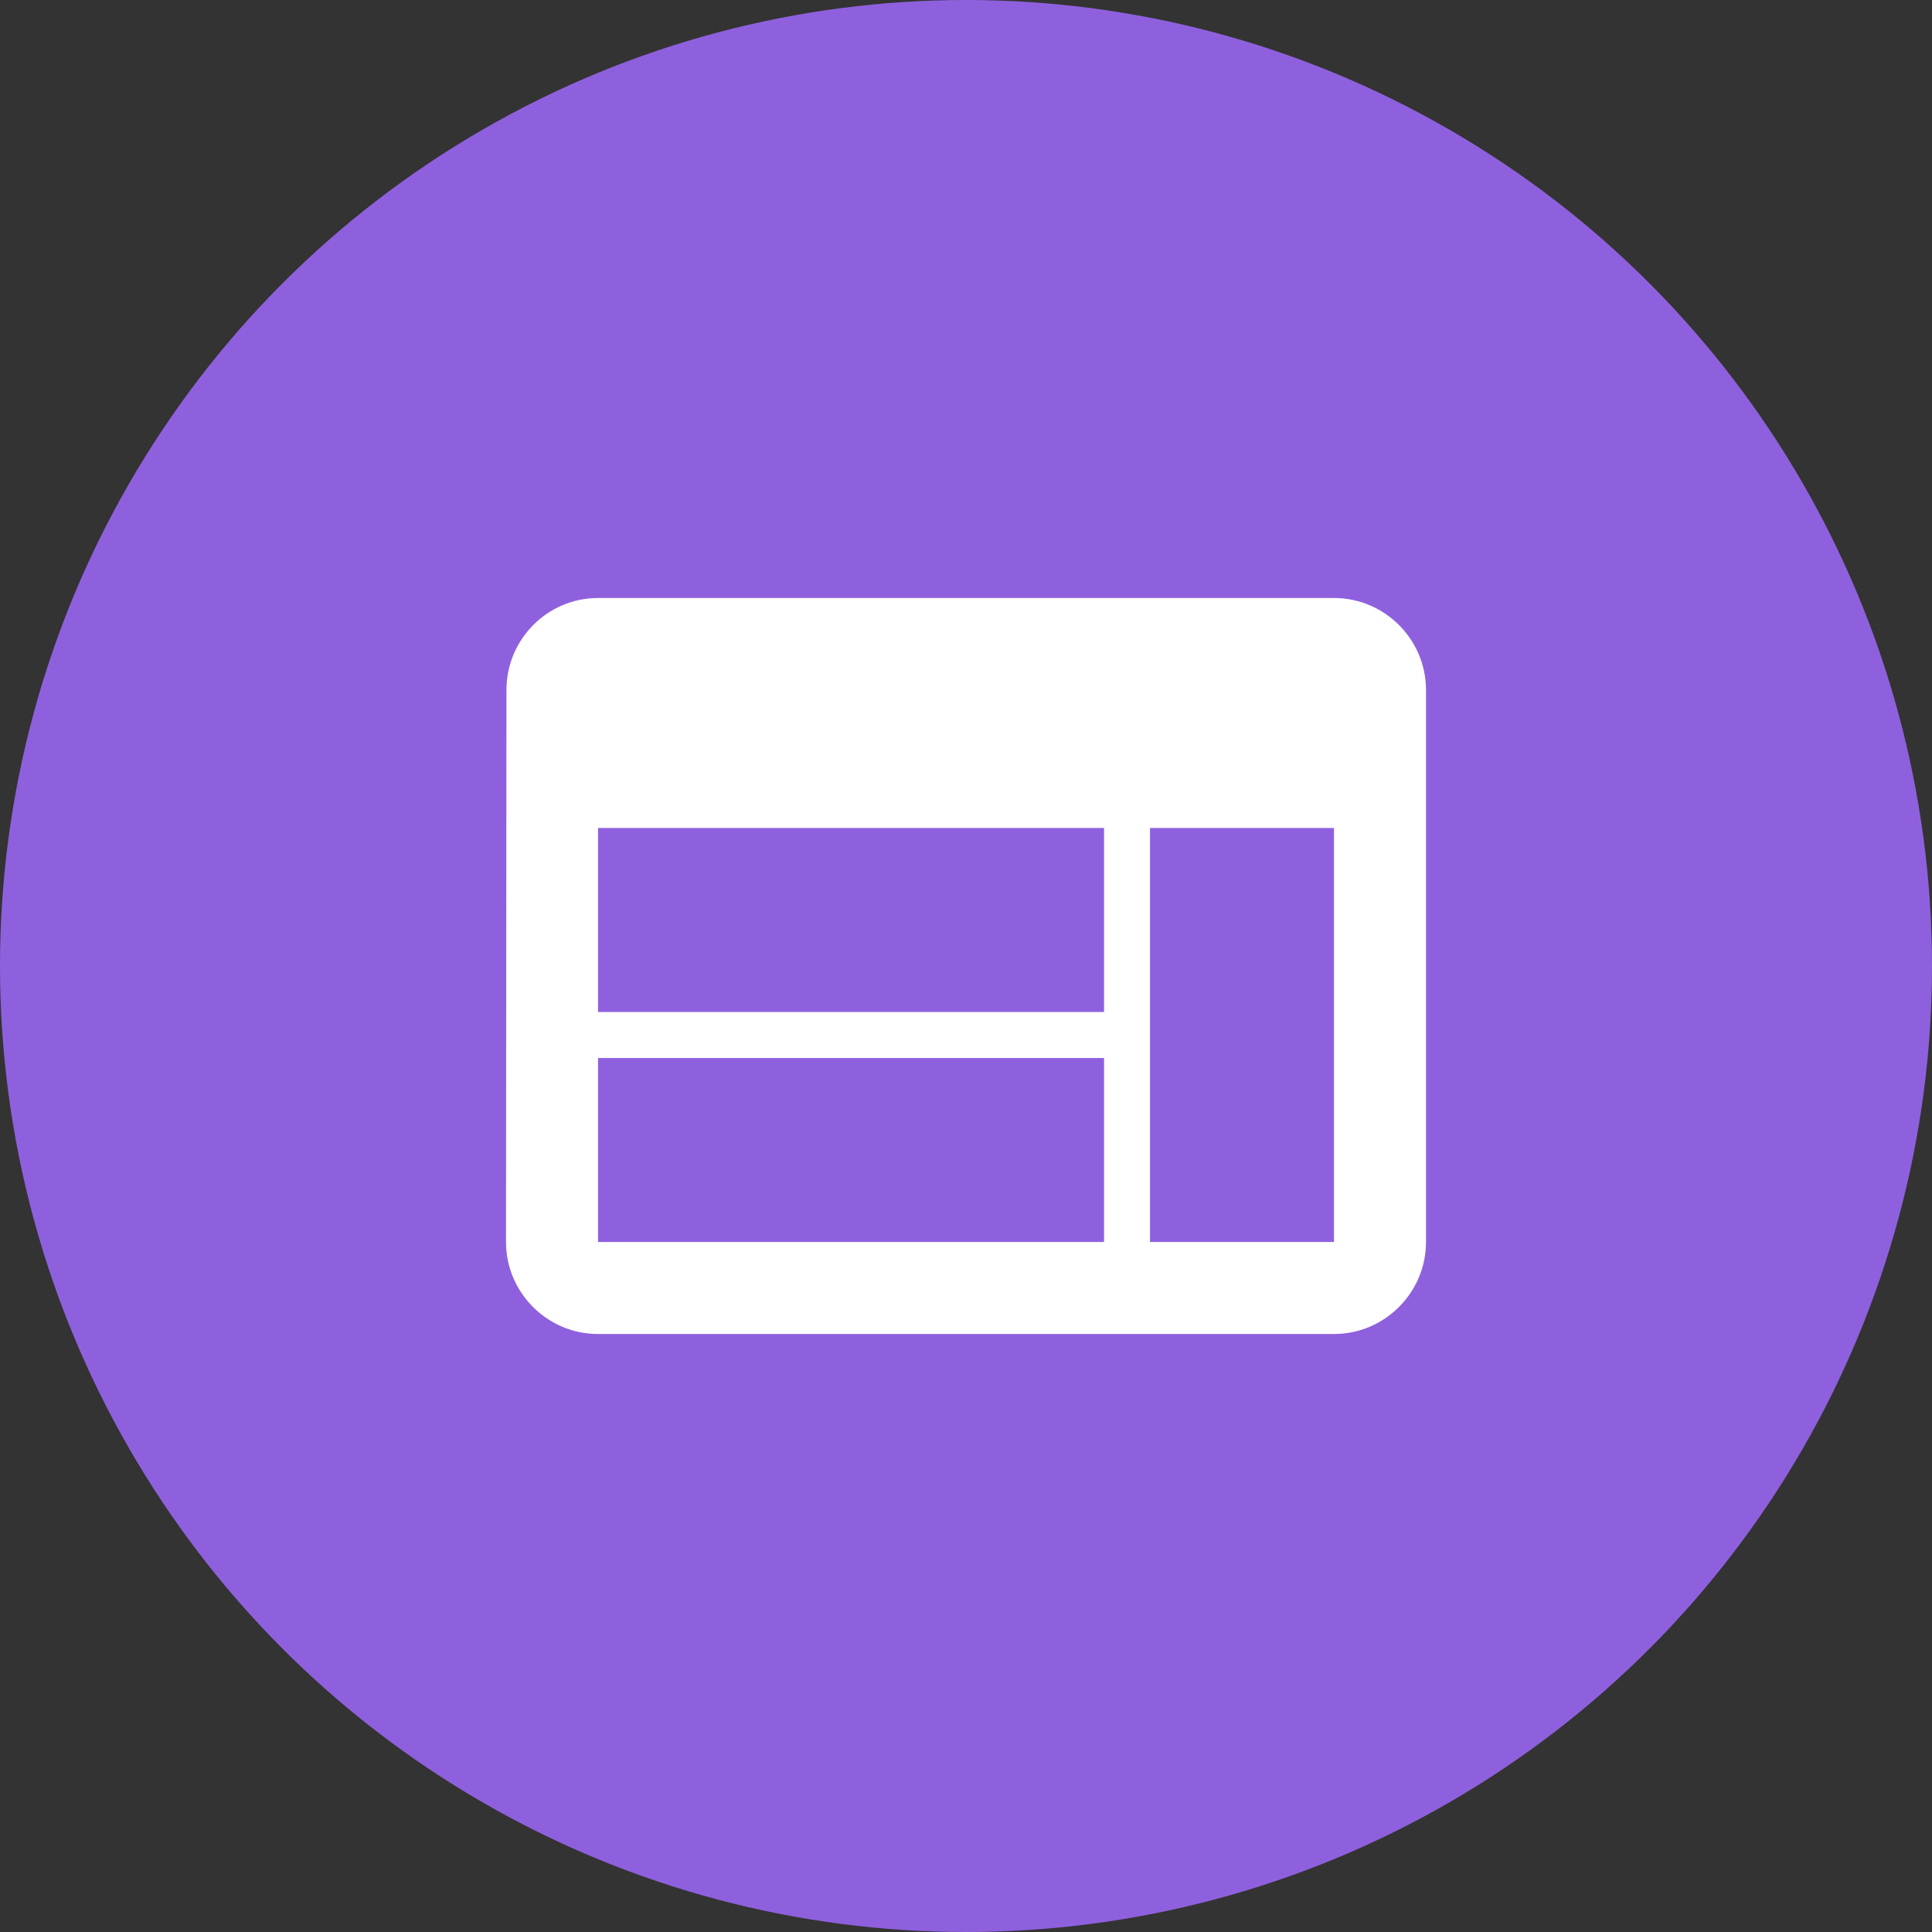
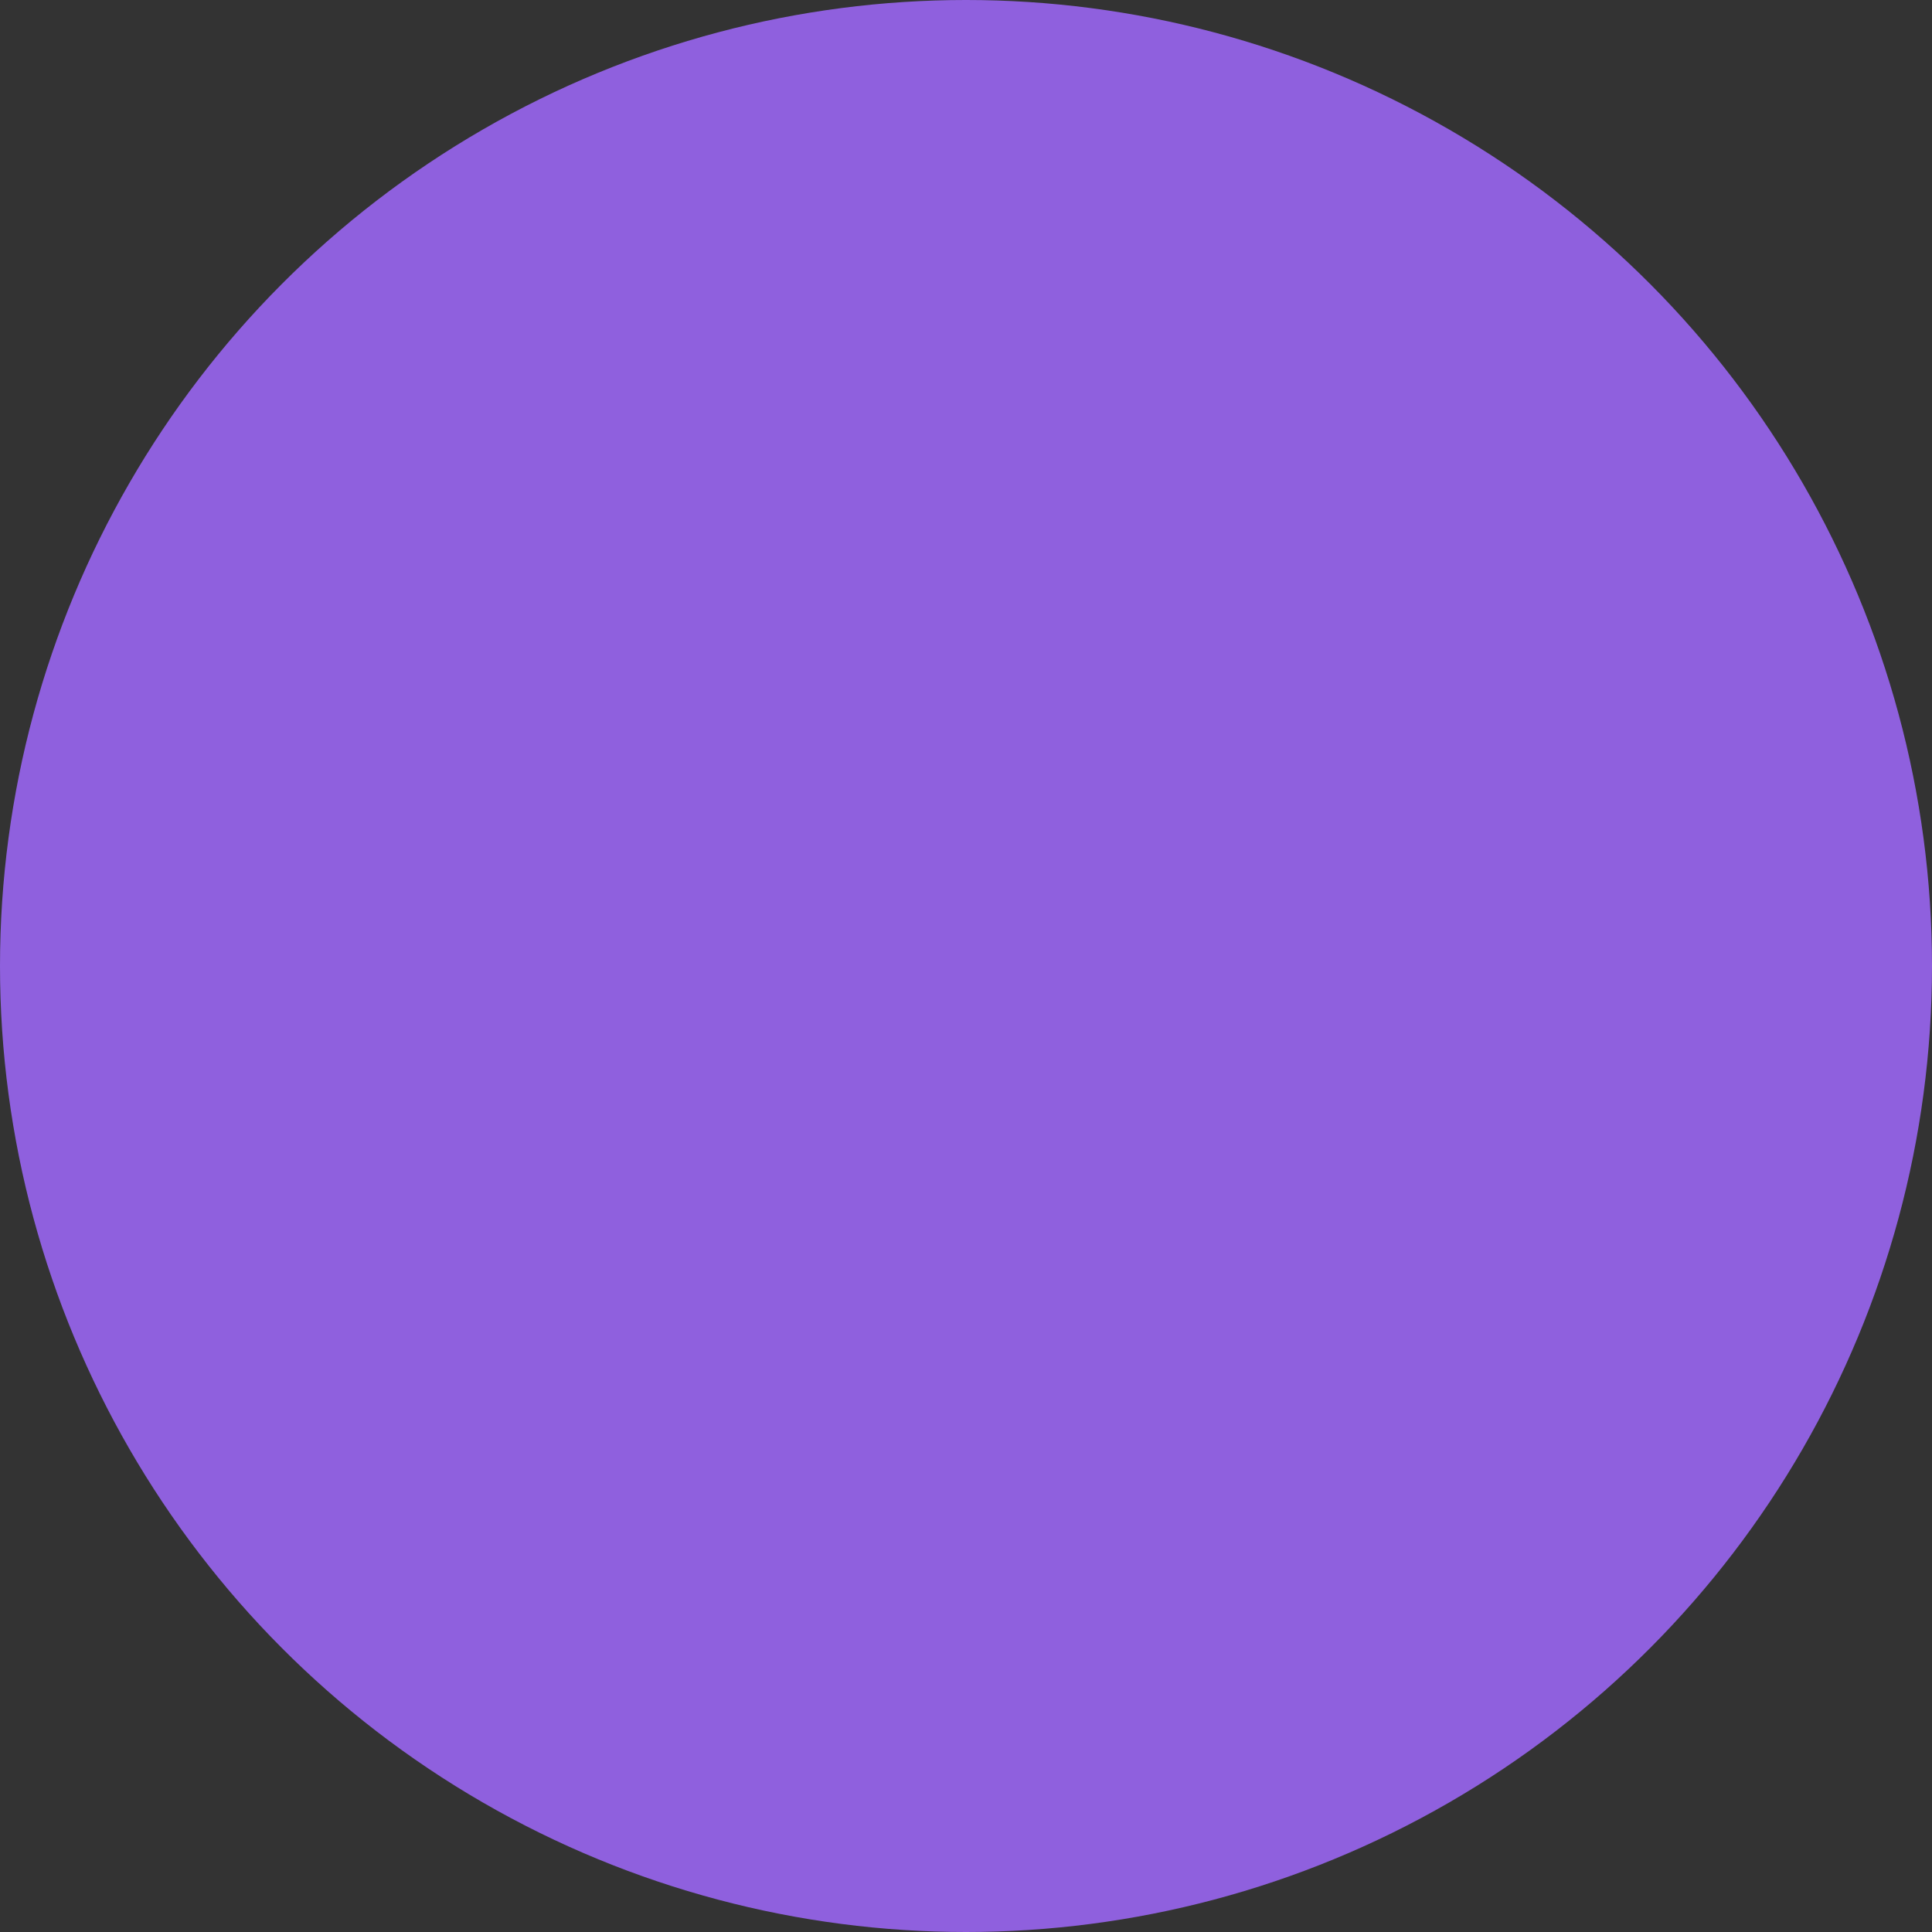
<svg xmlns="http://www.w3.org/2000/svg" width="42" height="42" viewBox="0 0 42 42" fill="none">
  <rect x="0" y="0" width="42" height="42" fill="#333333" stroke="none" />
  <circle cx="21" cy="21" r="21" fill="#8F60DE" />
-   <path fill-rule="evenodd" clip-rule="evenodd" d="M13 13H29C30.1 13 31 13.9 31 15V27C31 28.1 30.1 29 29 29H13C11.9 29 11 28.1 11 27L11.01 15C11.01 13.9 11.9 13 13 13ZM13.001 27H24.001V23H13.001V27ZM24.001 22H13.001V18H24.001V22ZM25 27H29V18H25V27Z" fill="white" />
</svg>